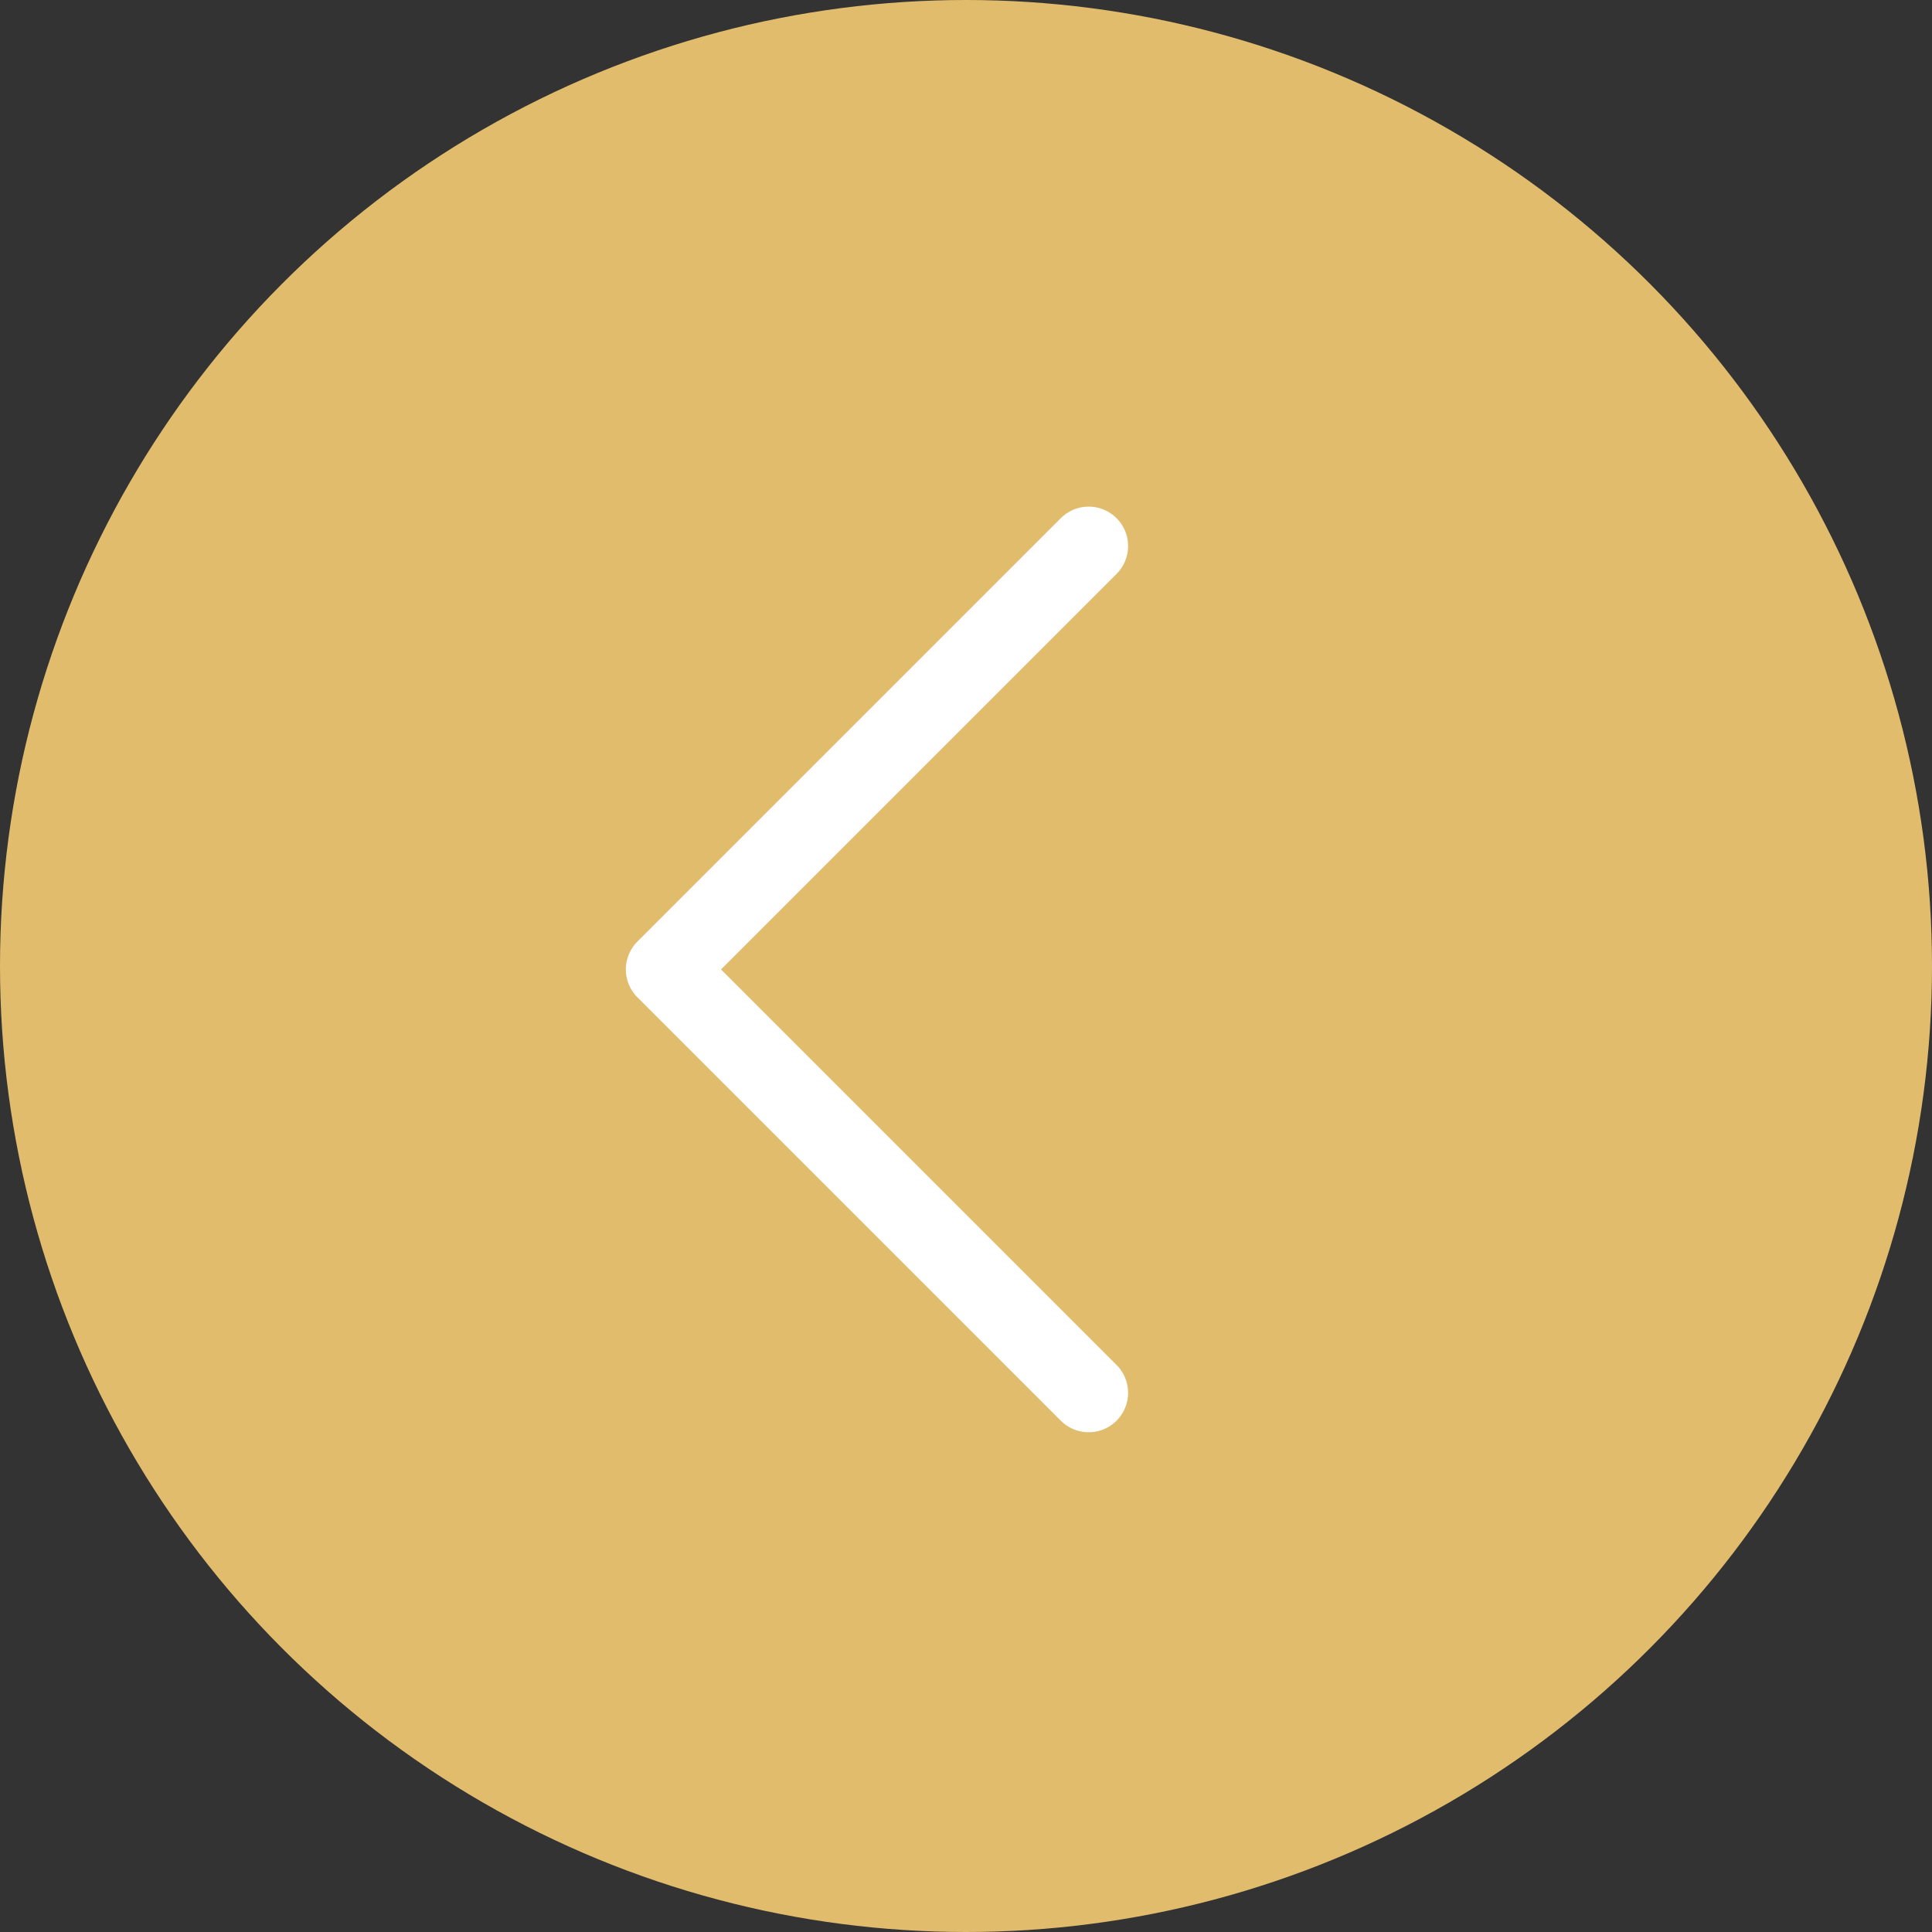
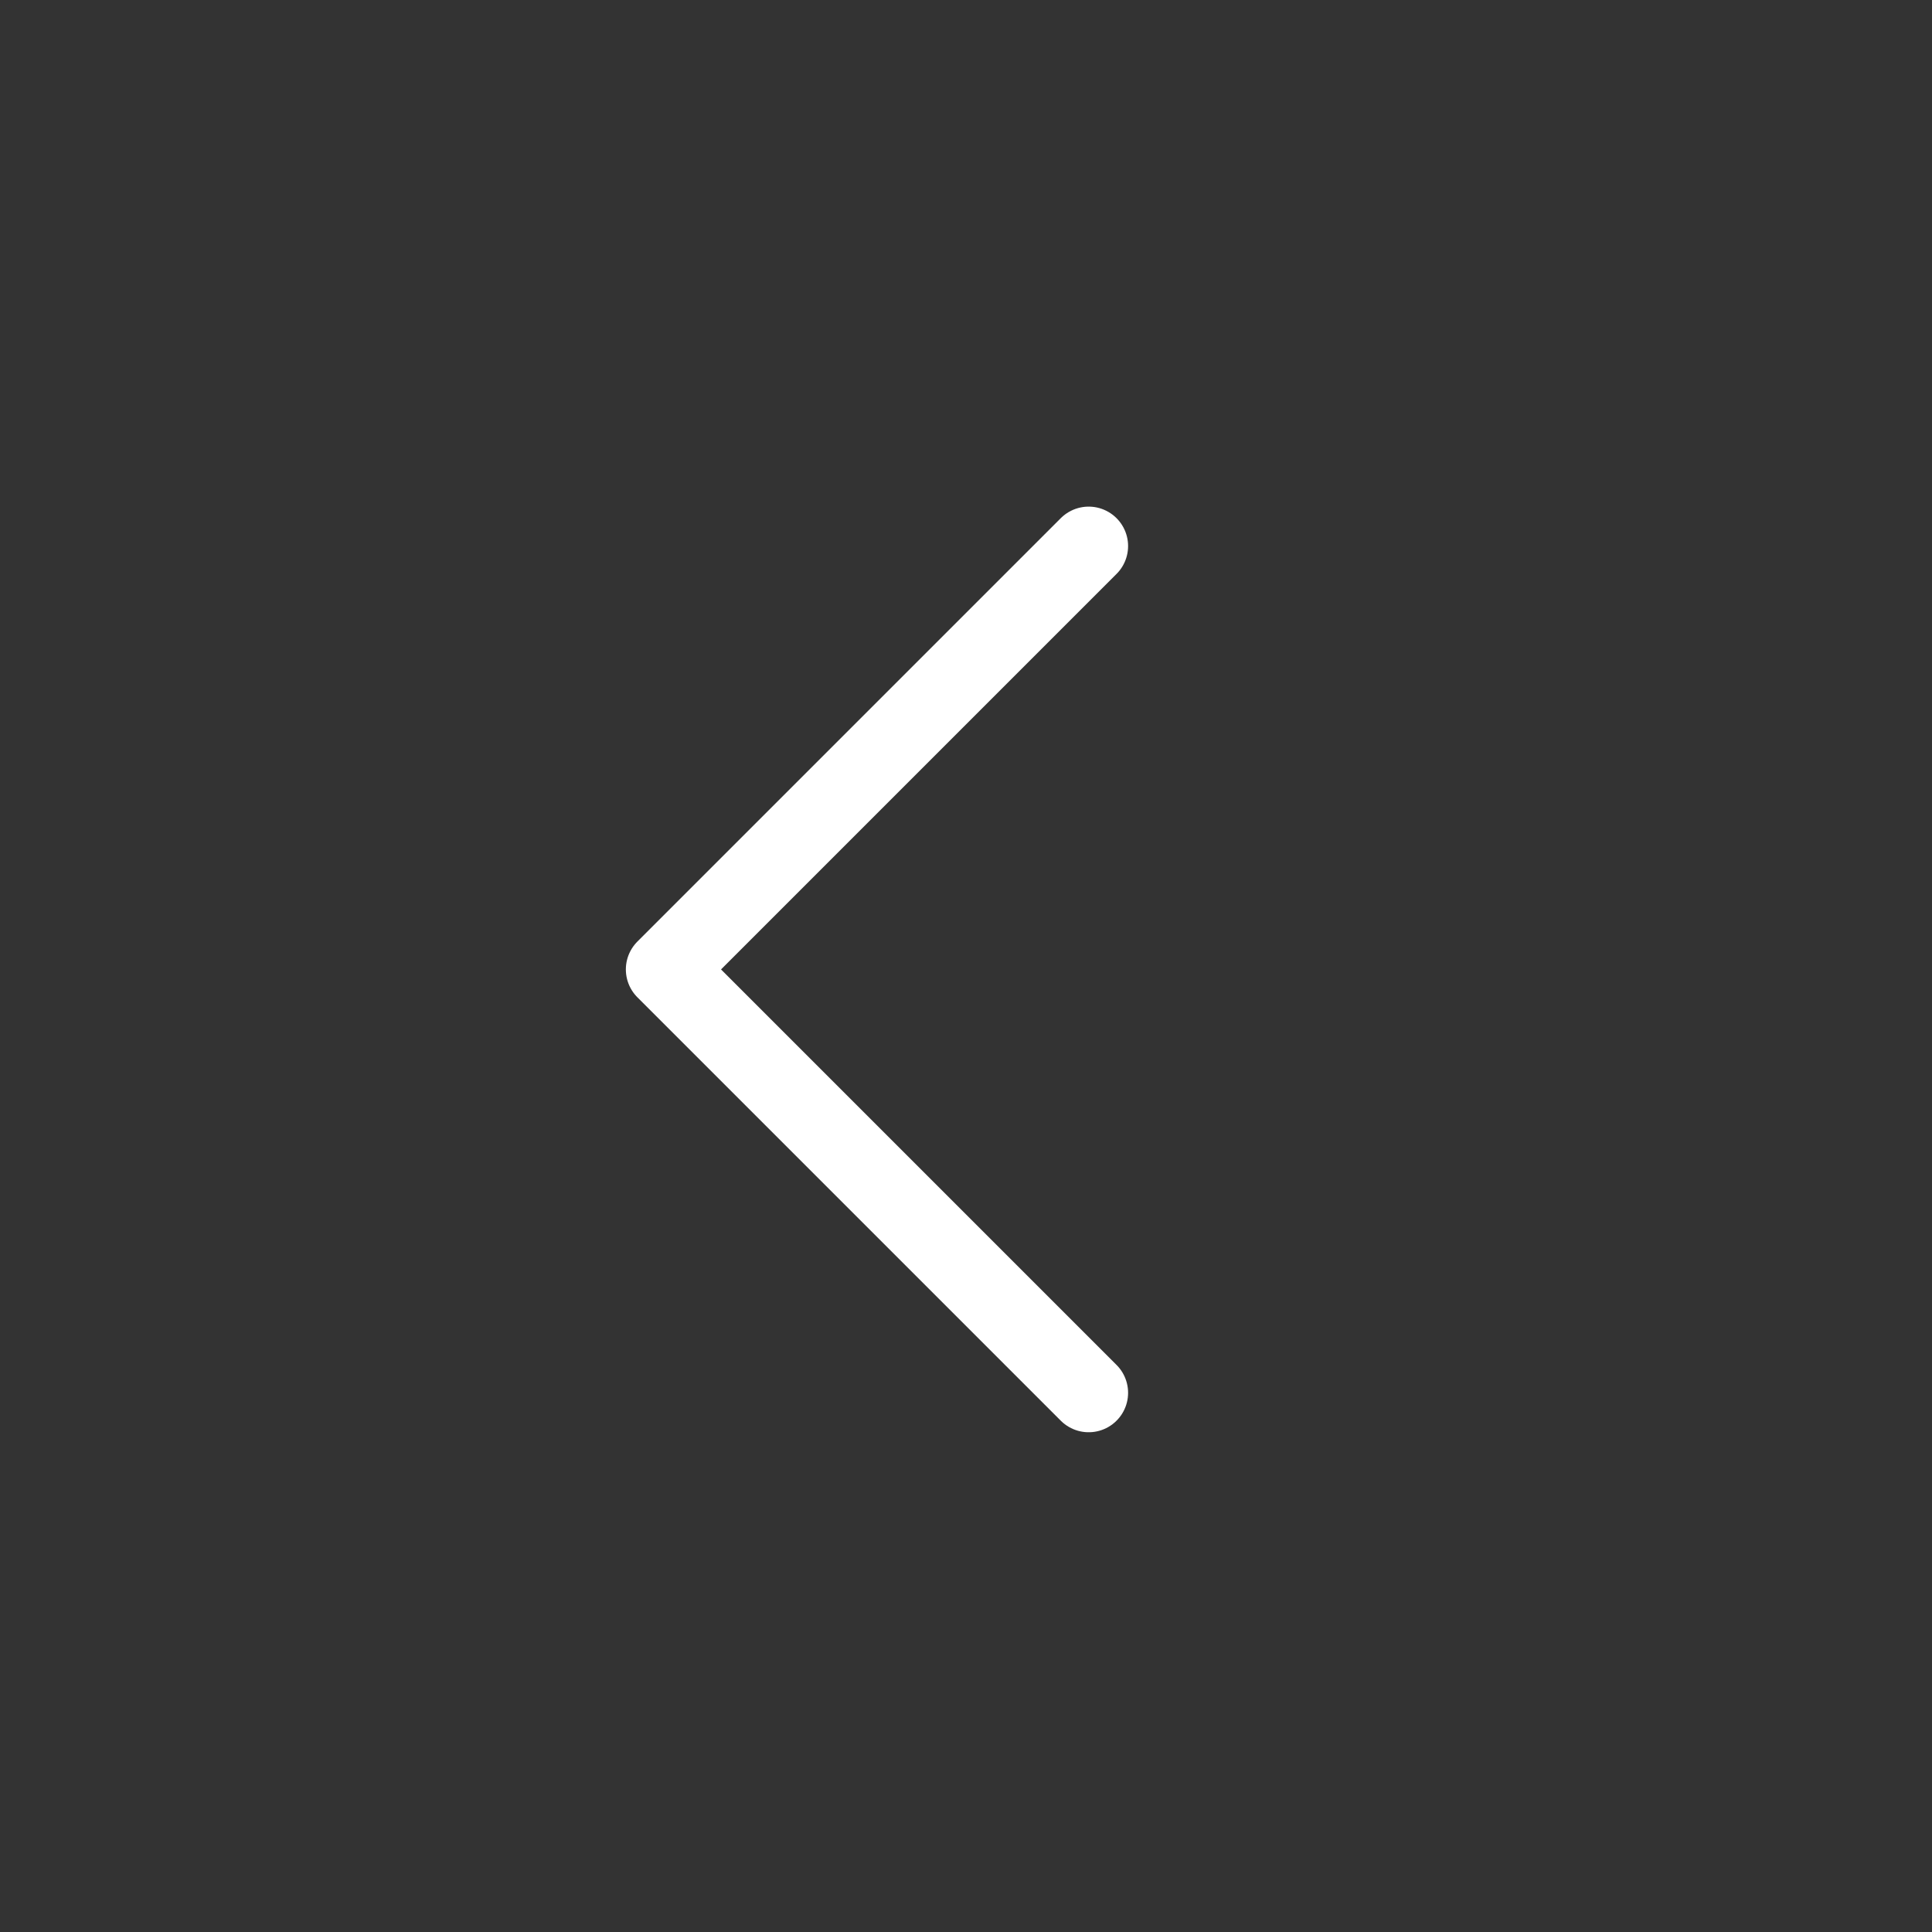
<svg xmlns="http://www.w3.org/2000/svg" width="49" height="49" viewBox="0 0 49 49">
  <rect x="0" y="0" width="49" height="49" fill="#333333" stroke="none" />
  <g id="Group_347" data-name="Group 347" transform="translate(-60 -21)">
    <g id="Group_160" data-name="Group 160" transform="translate(-1111 -17)">
-       <circle id="Ellipse_873" data-name="Ellipse 873" cx="24.5" cy="24.5" r="24.5" transform="translate(1171 38)" fill="#e1bc6d" />
-     </g>
+       </g>
    <path id="Path_2670" data-name="Path 2670" d="M1502.872,573.849l10.738,10.738-10.738,10.738" transform="translate(1590.483 630.174) rotate(180)" fill="none" stroke="#fff" stroke-linecap="round" stroke-linejoin="round" stroke-width="2" />
  </g>
</svg>